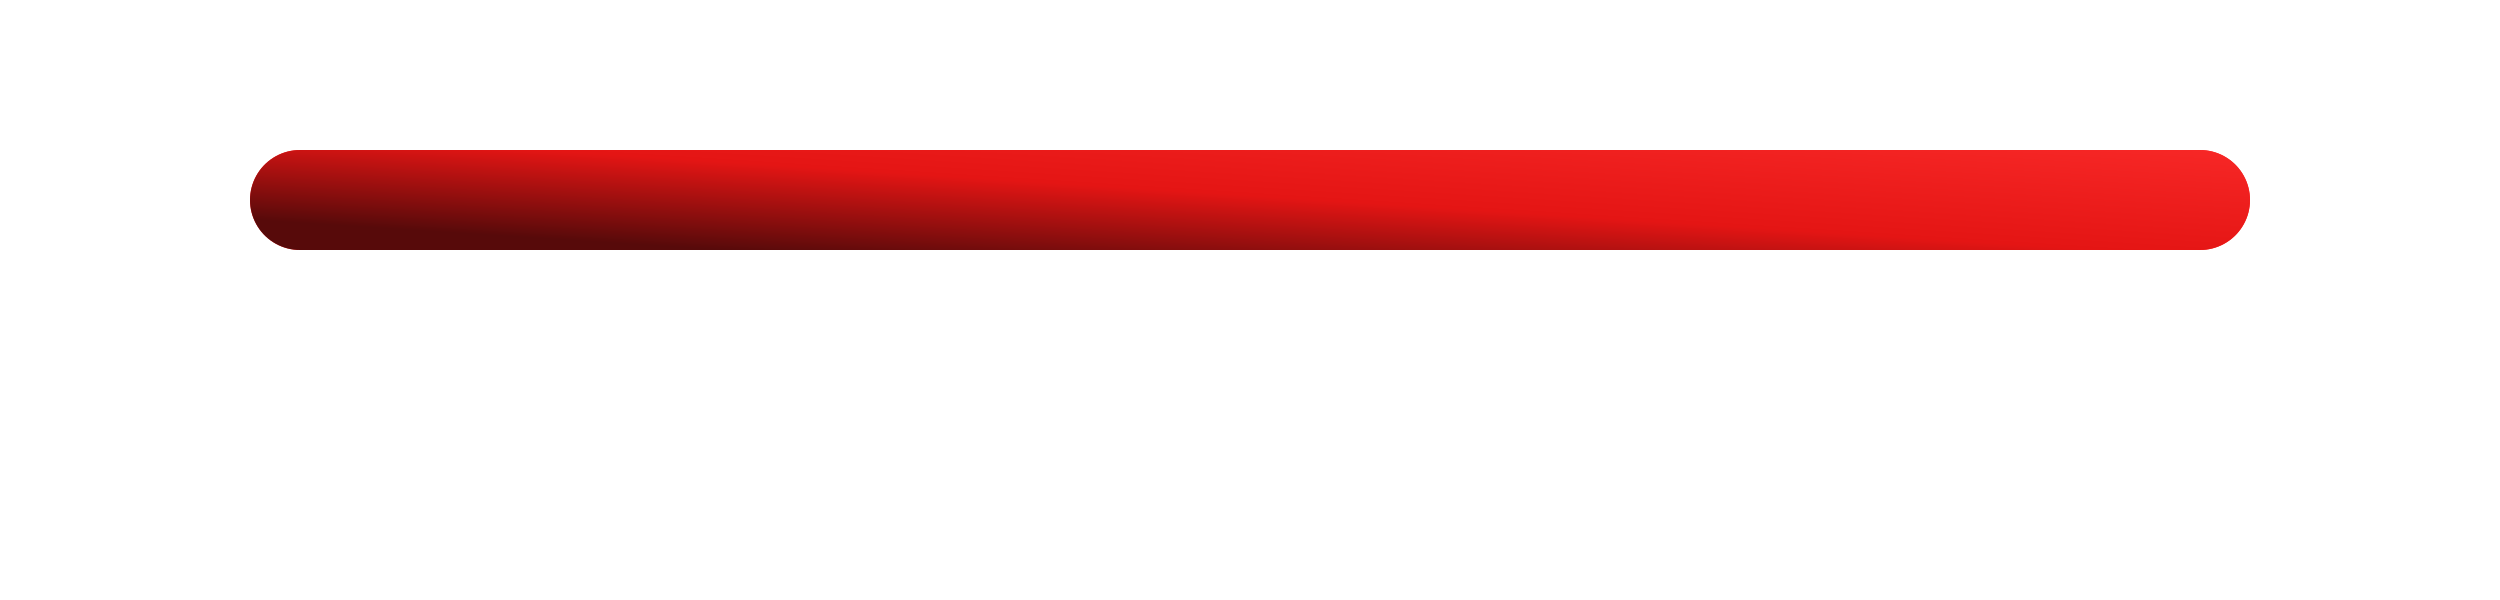
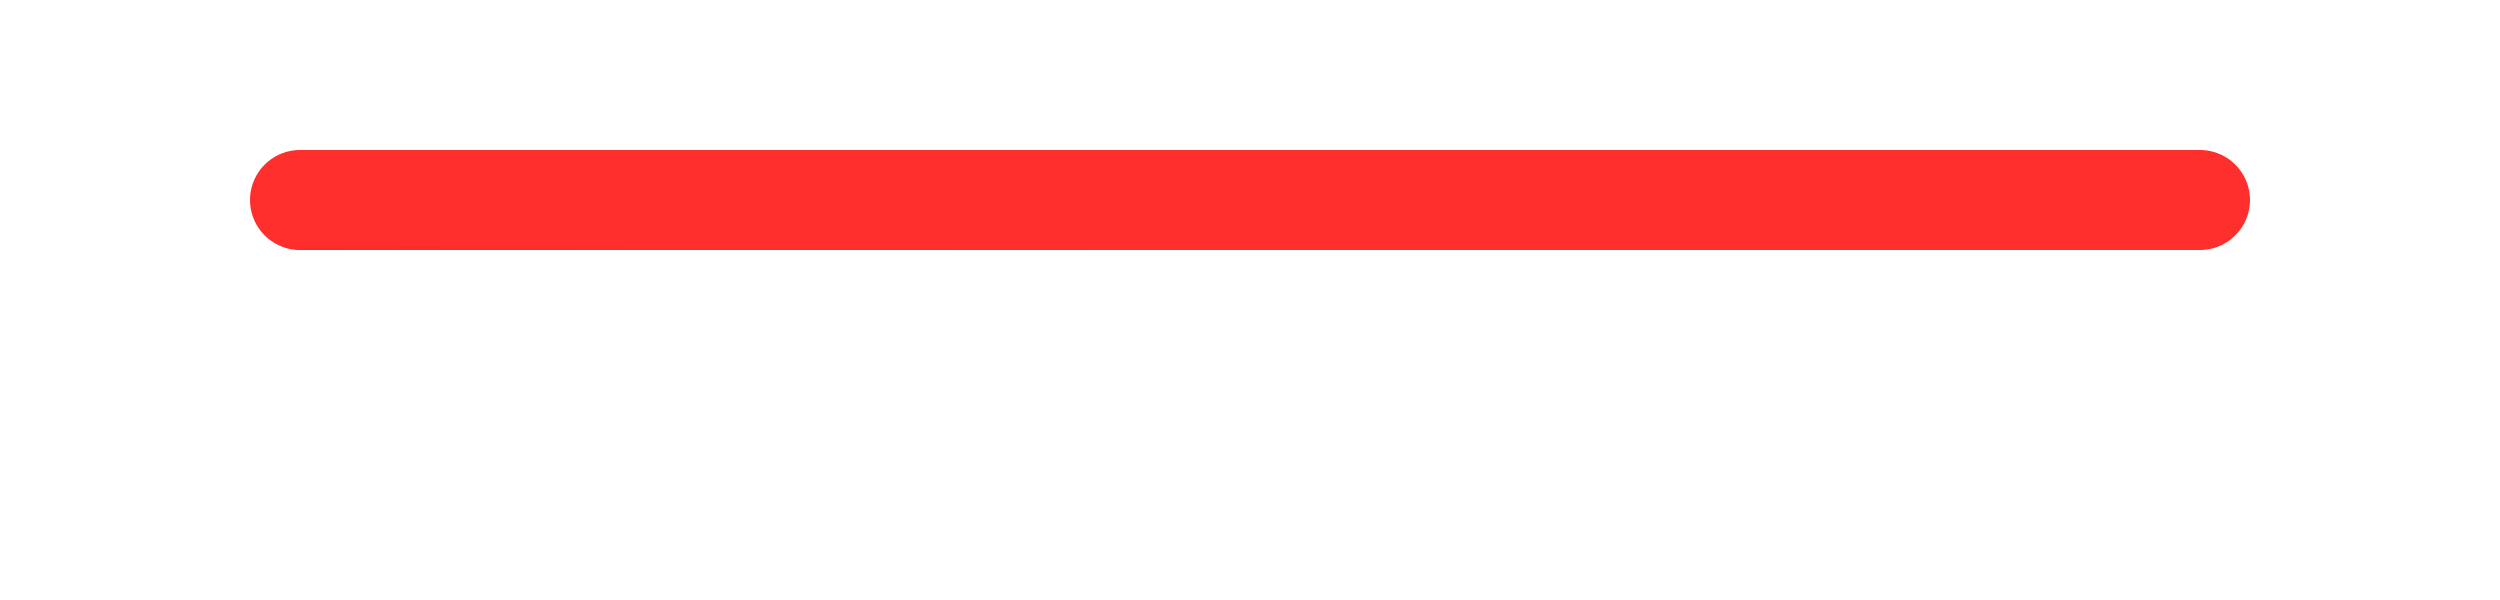
<svg xmlns="http://www.w3.org/2000/svg" width="50" height="12" viewBox="0 0 50 12" fill="none">
  <line x1="6" y1="4" x2="44" y2="4" stroke="url(#paint0_linear_181_44)" stroke-width="2" stroke-linecap="round" />
-   <line x1="6" y1="4" x2="44" y2="4" stroke="url(#paint1_linear_181_44)" stroke-width="2" stroke-linecap="round" />
  <defs>
    <linearGradient id="paint0_linear_181_44" x1="25" y1="5" x2="24.992" y2="6.104" gradientUnits="userSpaceOnUse">
      <stop stop-color="#FF2F2E" />
      <stop offset="0.638" stop-color="#E41514" />
      <stop offset="1" stop-color="#570A0A" />
    </linearGradient>
    <linearGradient id="paint1_linear_181_44" x1="43.636" y1="2" x2="43.326" y2="6.845" gradientUnits="userSpaceOnUse">
      <stop stop-color="#FF2F2E" />
      <stop offset="0.638" stop-color="#E41514" />
      <stop offset="1" stop-color="#570A0A" />
    </linearGradient>
  </defs>
</svg>